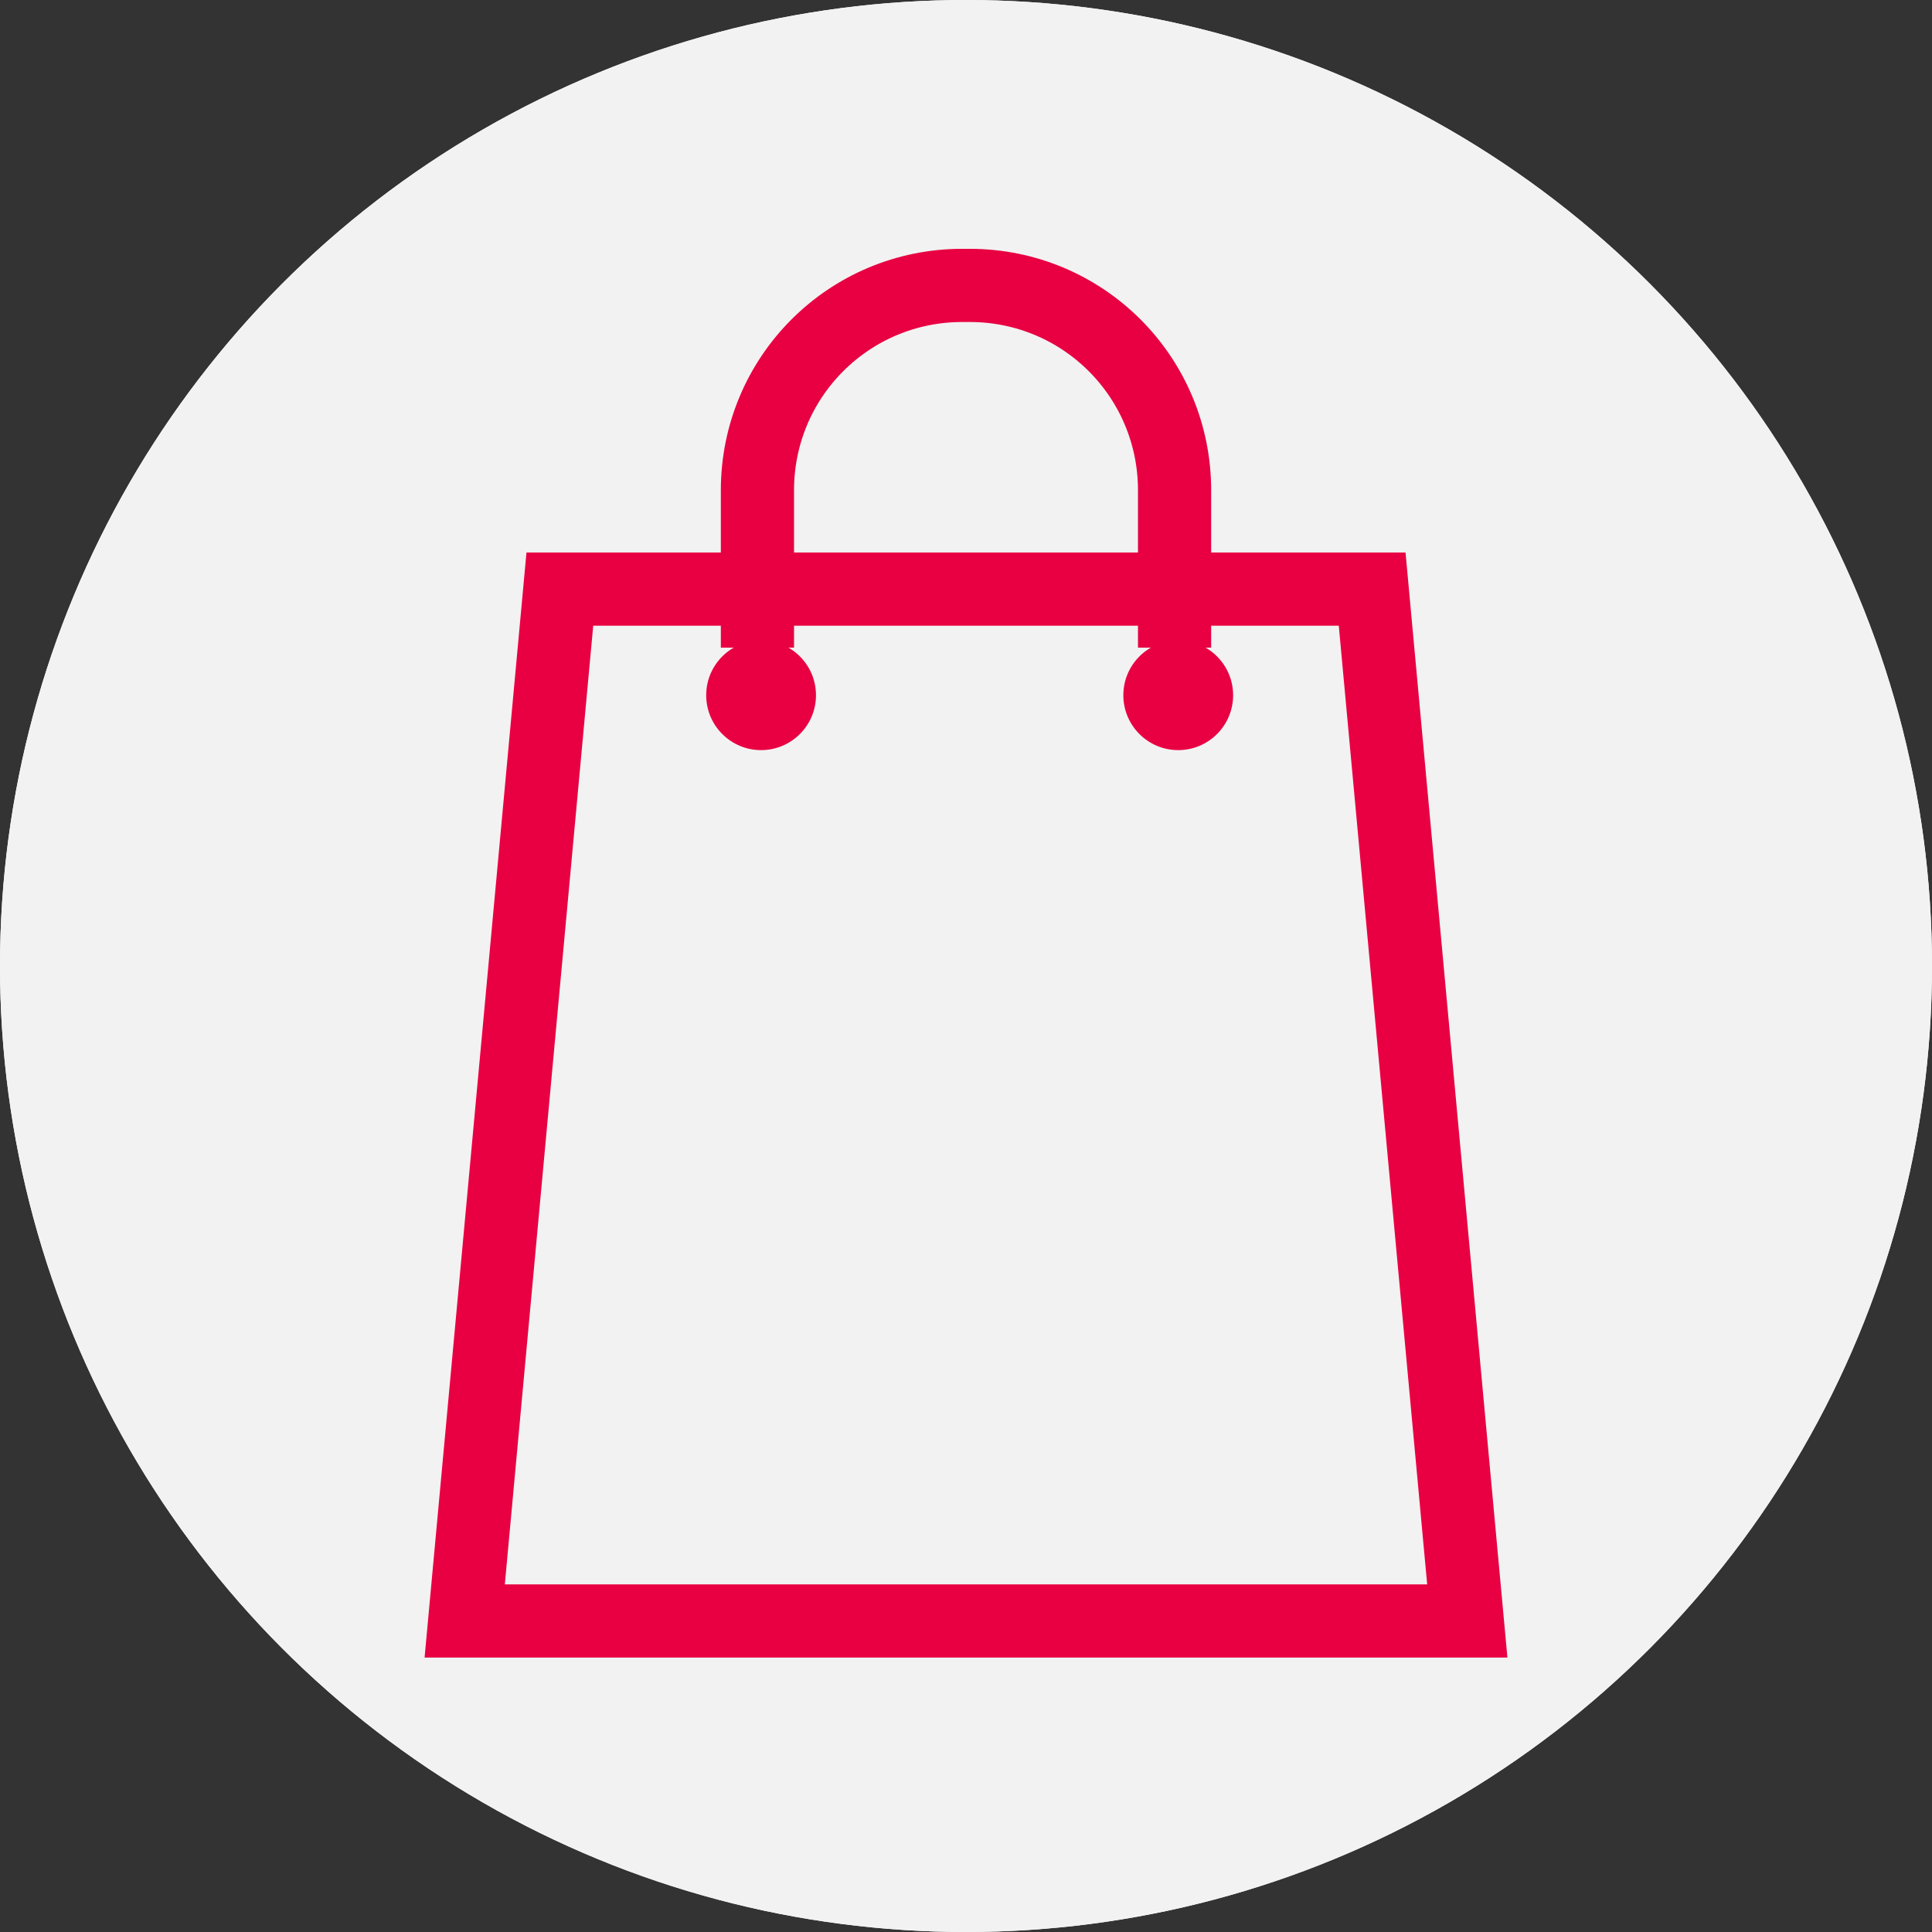
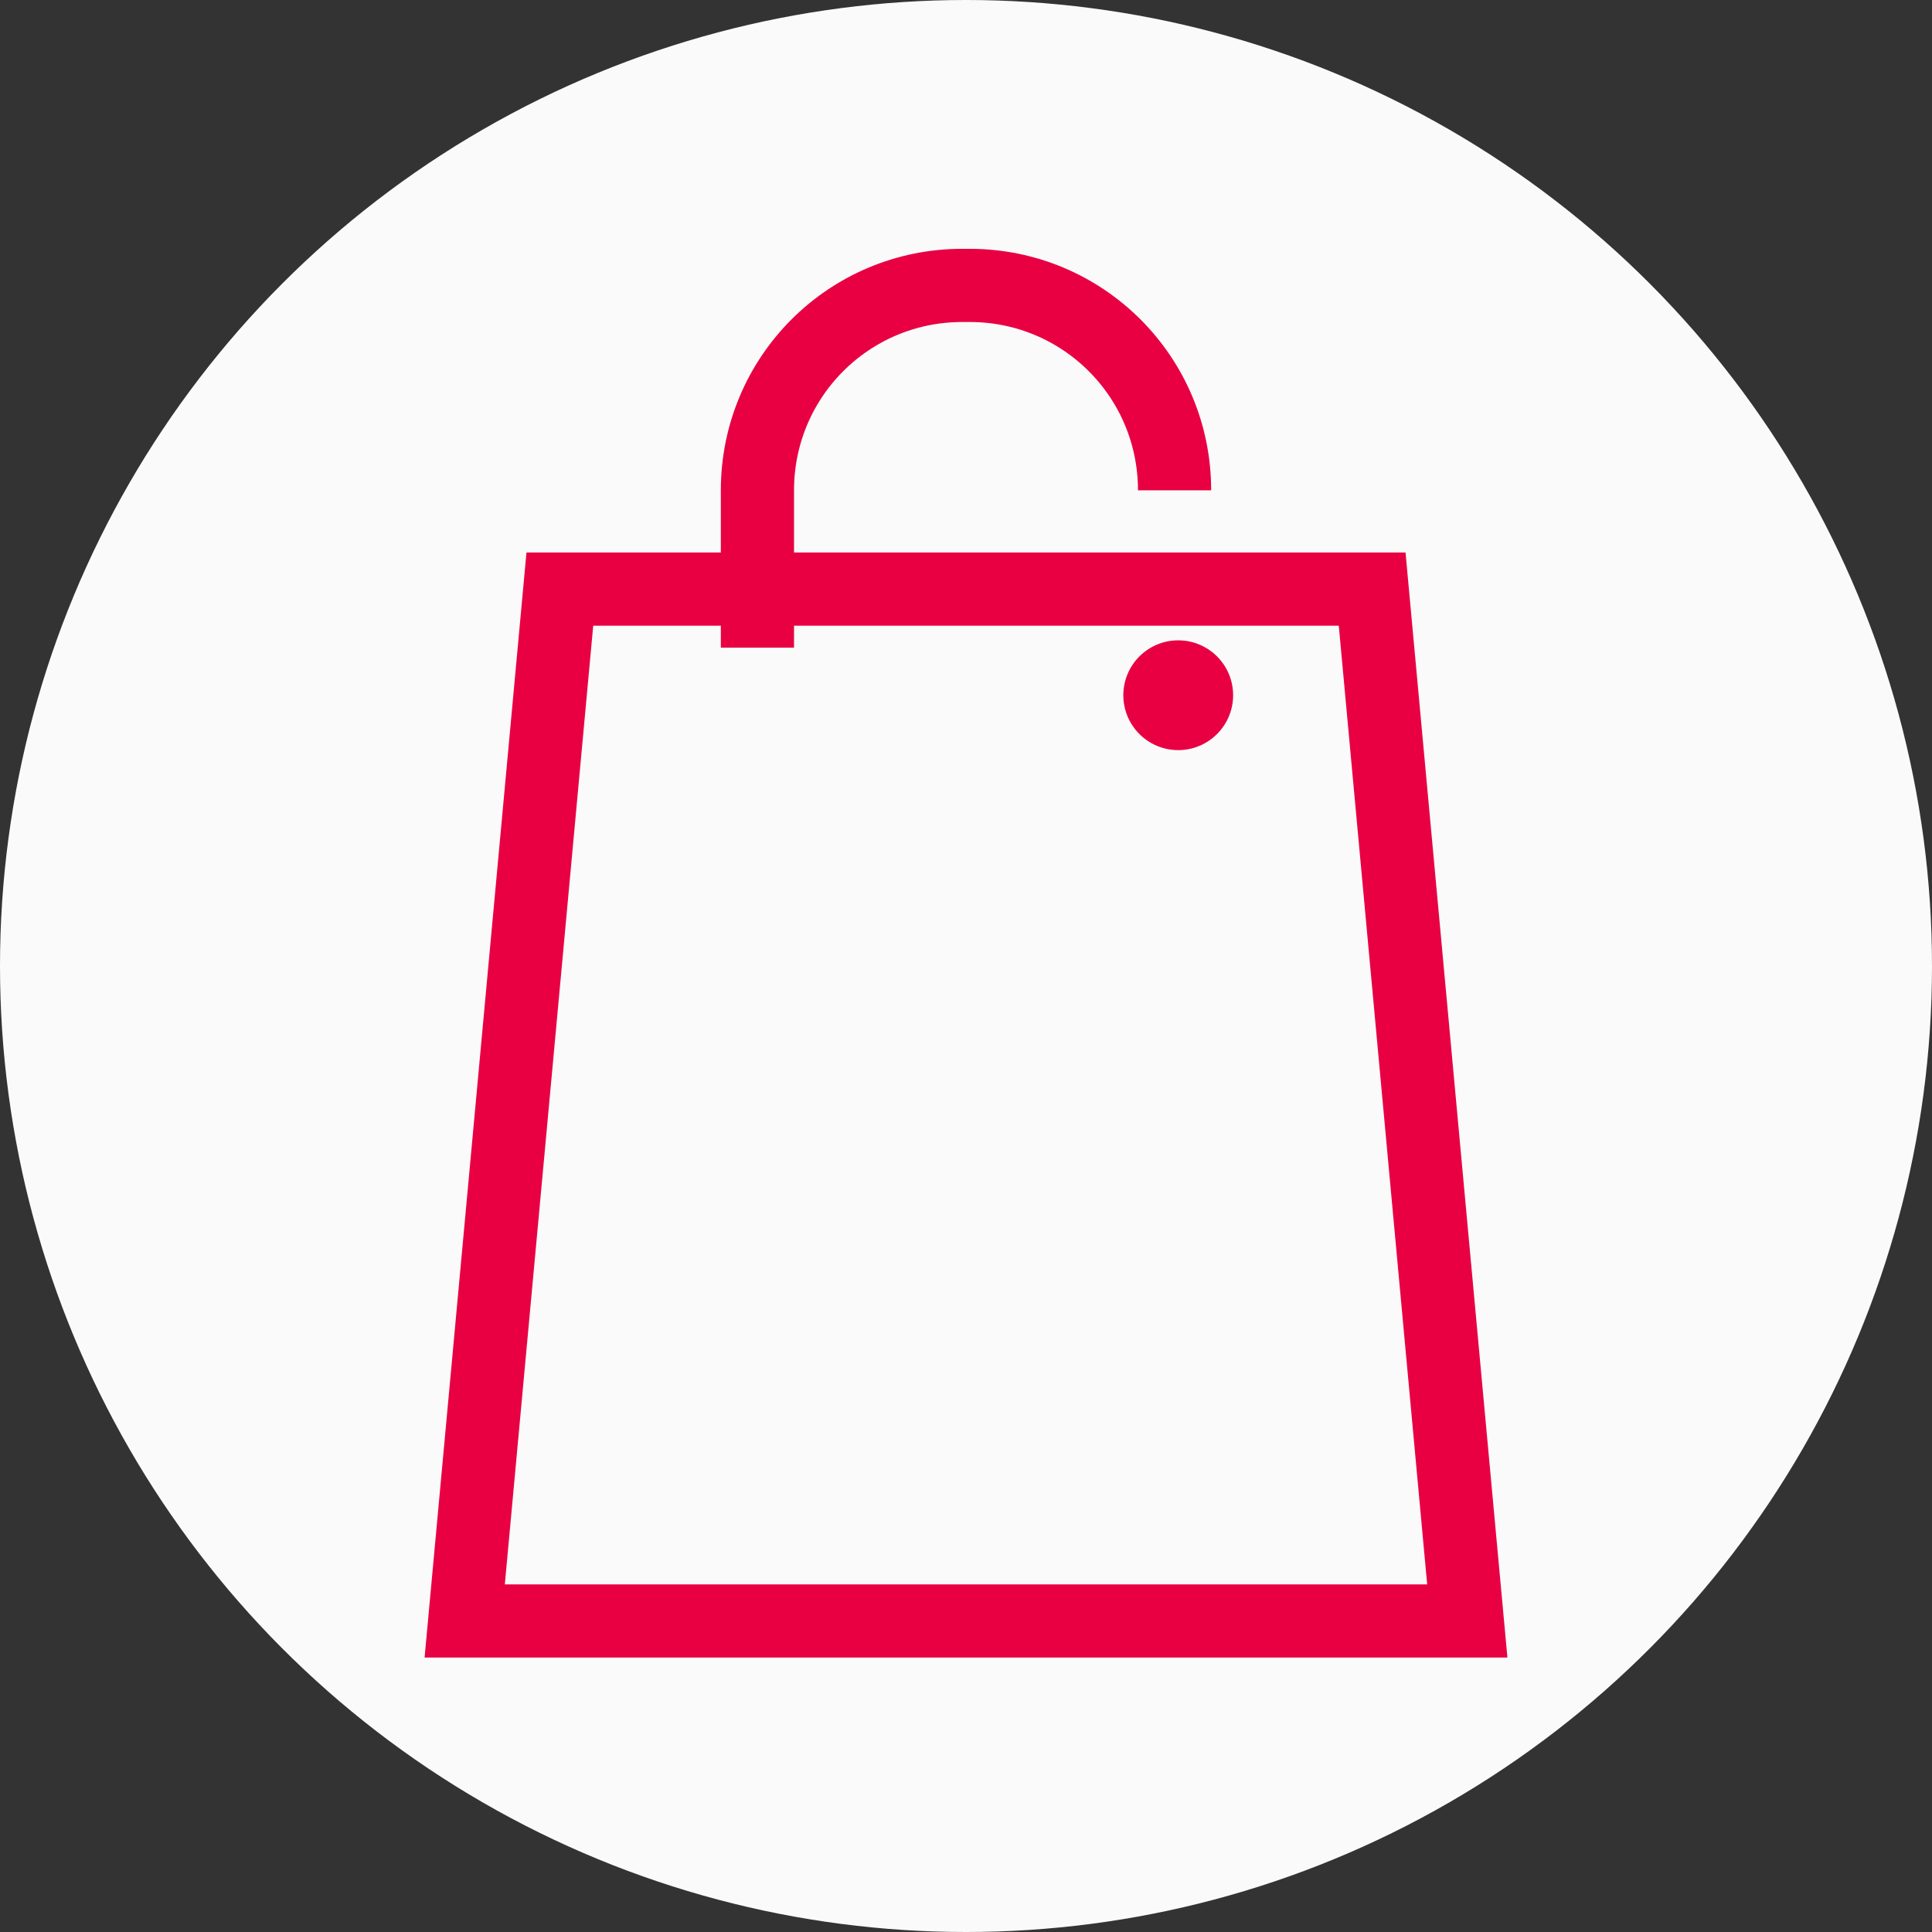
<svg xmlns="http://www.w3.org/2000/svg" xmlns:xlink="http://www.w3.org/1999/xlink" version="1.1" id="Capa_1" x="0px" y="0px" viewBox="0 0 52.8 52.8" style="enable-background:new 0 0 52.8 52.8;" xml:space="preserve">
  <rect x="0" y="0" width="52.8" height="52.8" fill="#333333" stroke="none" />
  <style type="text/css">
	.st0{fill:#FAFAFA;}
	.st1{fill:none;stroke:#E80042;stroke-width:2;stroke-miterlimit:10;}
	.st2{fill:#E80042;}
</style>
  <circle class="st0" cx="26.4" cy="26.4" r="26.4" />
  <g>
    <g>
      <g>
        <g>
          <defs>
-             <circle id="SVGID_1_" cx="26.4" cy="26.4" r="26.4" />
-           </defs>
+             </defs>
          <use xlink:href="#SVGID_1_" style="overflow:visible;fill:#F2F2F2;" />
          <clipPath id="SVGID_00000084516255479129992740000000690934276215242657_">
            <use xlink:href="#SVGID_1_" style="overflow:visible;" />
          </clipPath>
        </g>
      </g>
    </g>
  </g>
  <g>
    <polygon class="st1" points="40.1,44.3 12.7,44.3 15.3,16.1 37.5,16.1  " />
-     <circle class="st2" cx="20.8" cy="19" r="1.5" />
    <circle class="st2" cx="32.2" cy="19" r="1.5" />
-     <path class="st1" d="M20.7,17.7v-4.3c0-3.1,2.5-5.6,5.6-5.6h0.2c3.1,0,5.6,2.5,5.6,5.6v4.3" />
+     <path class="st1" d="M20.7,17.7v-4.3c0-3.1,2.5-5.6,5.6-5.6h0.2c3.1,0,5.6,2.5,5.6,5.6" />
  </g>
</svg>